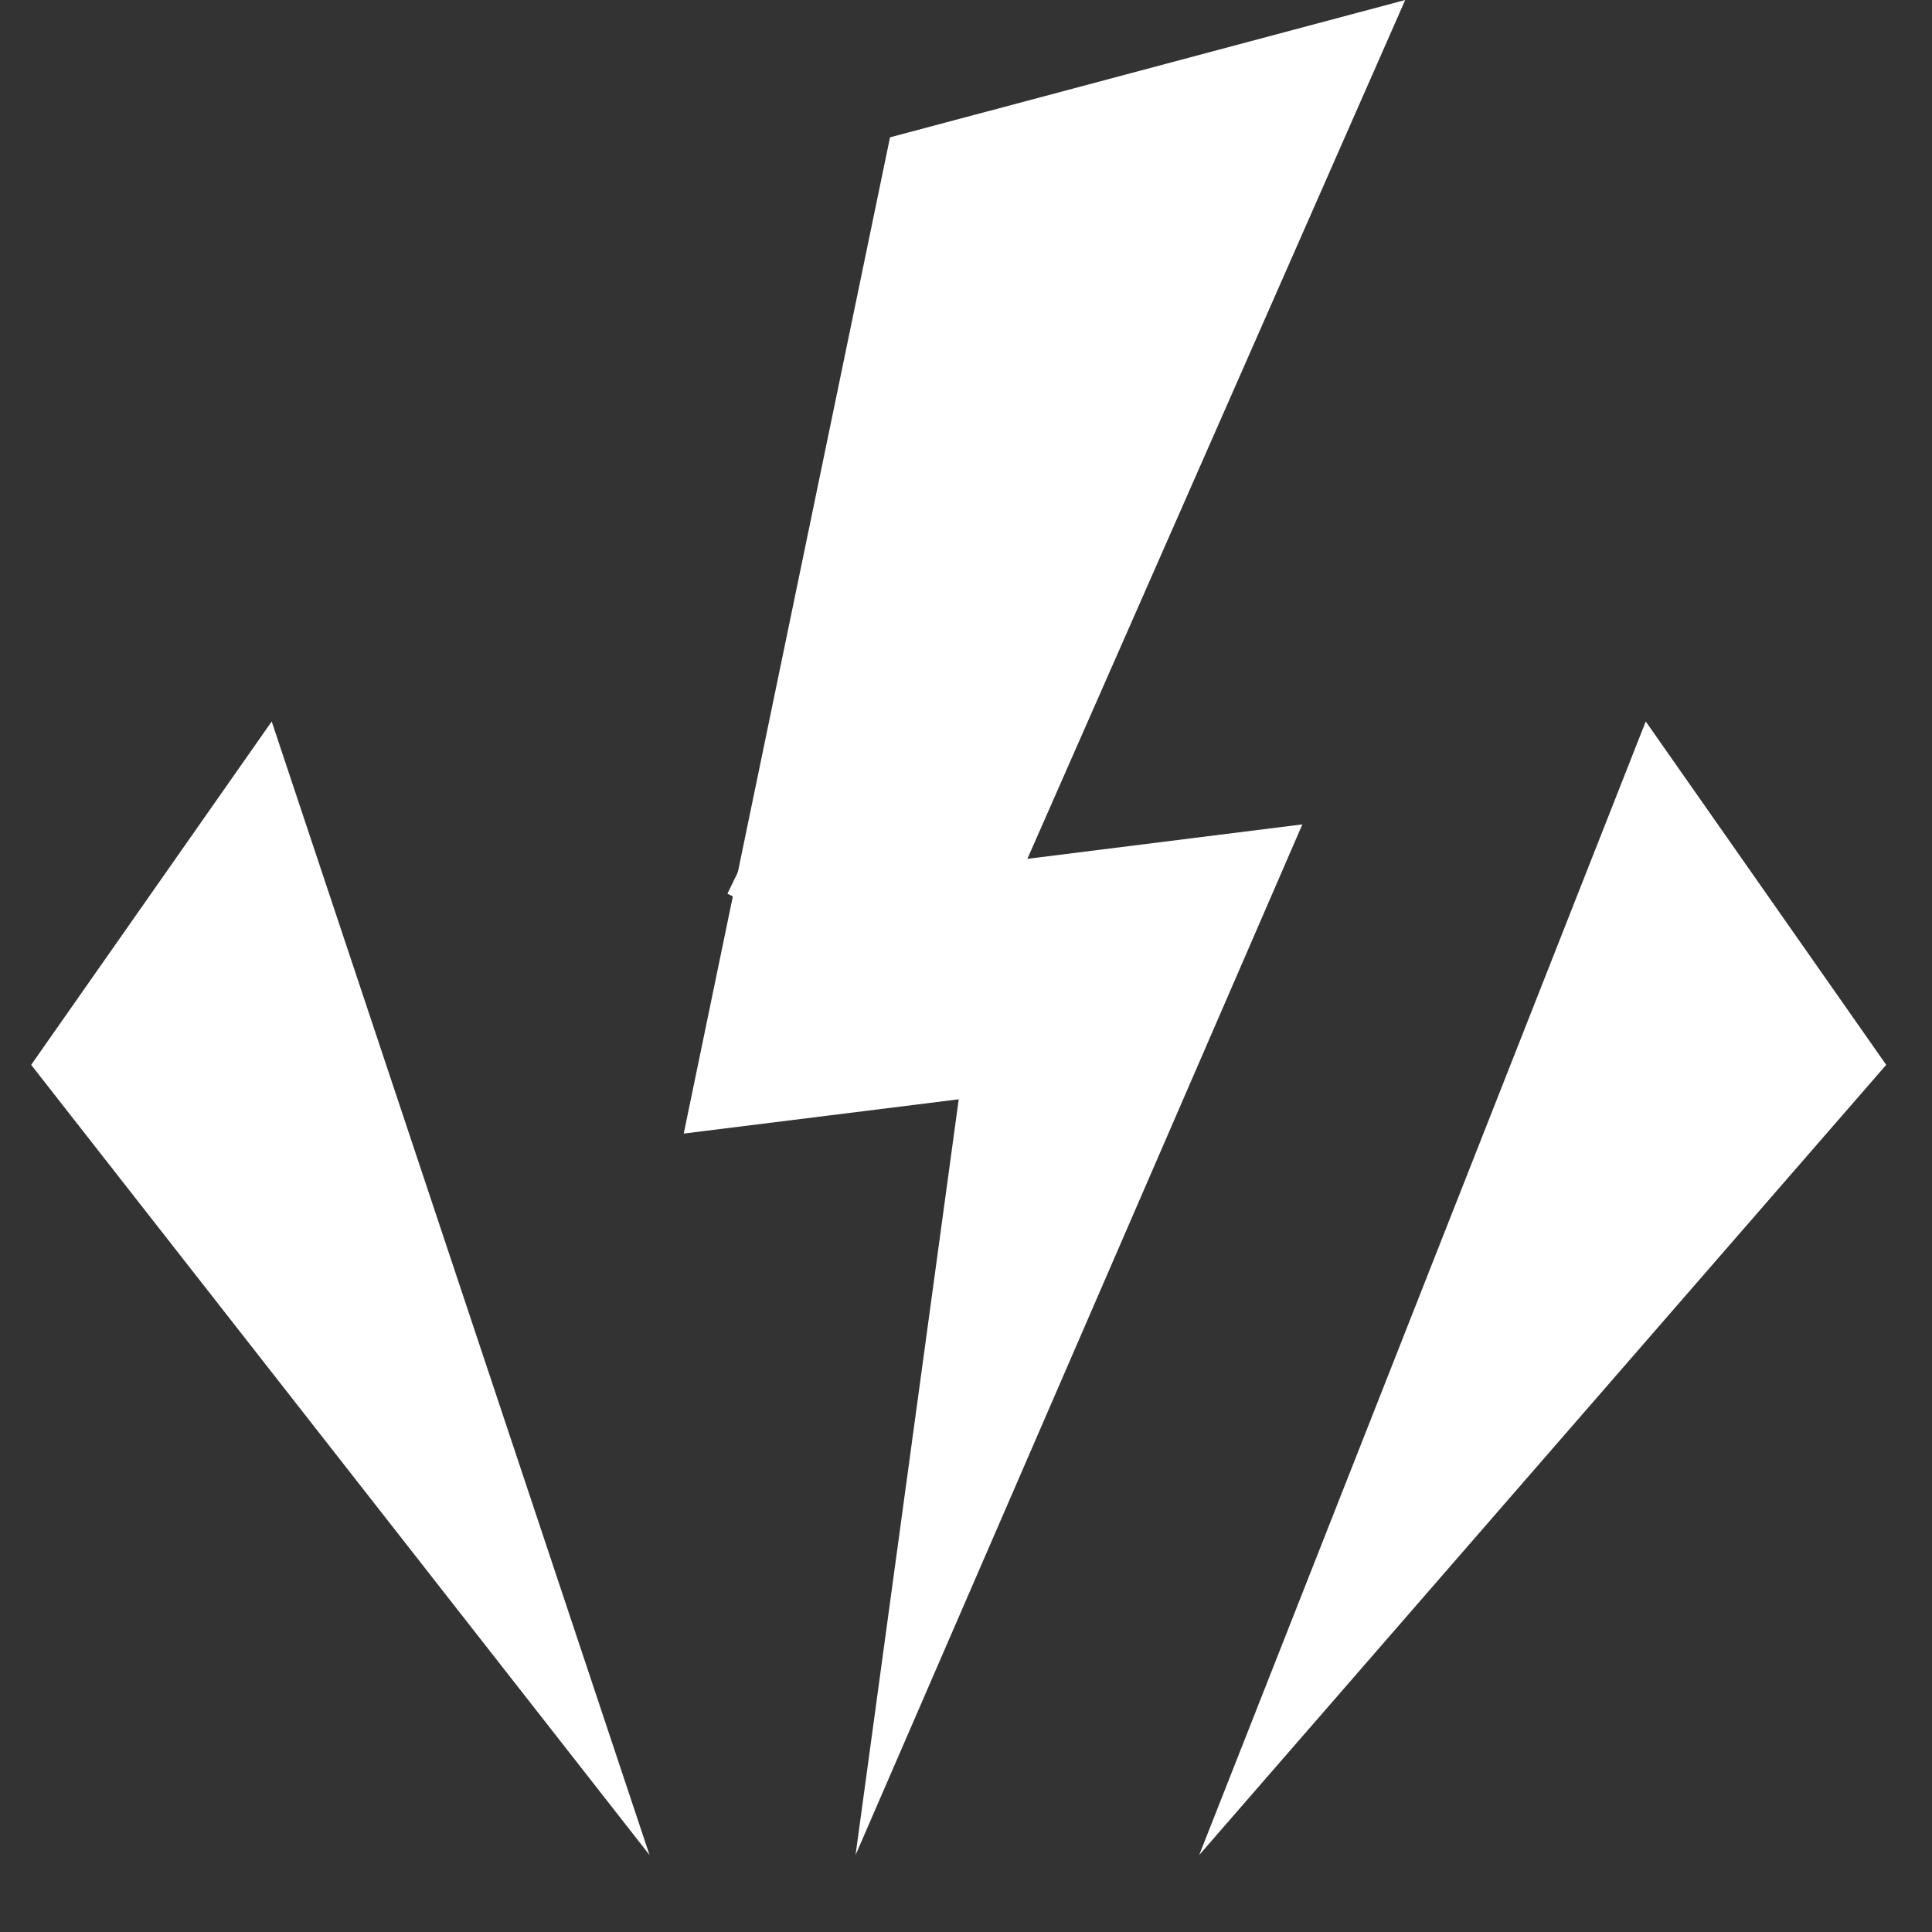
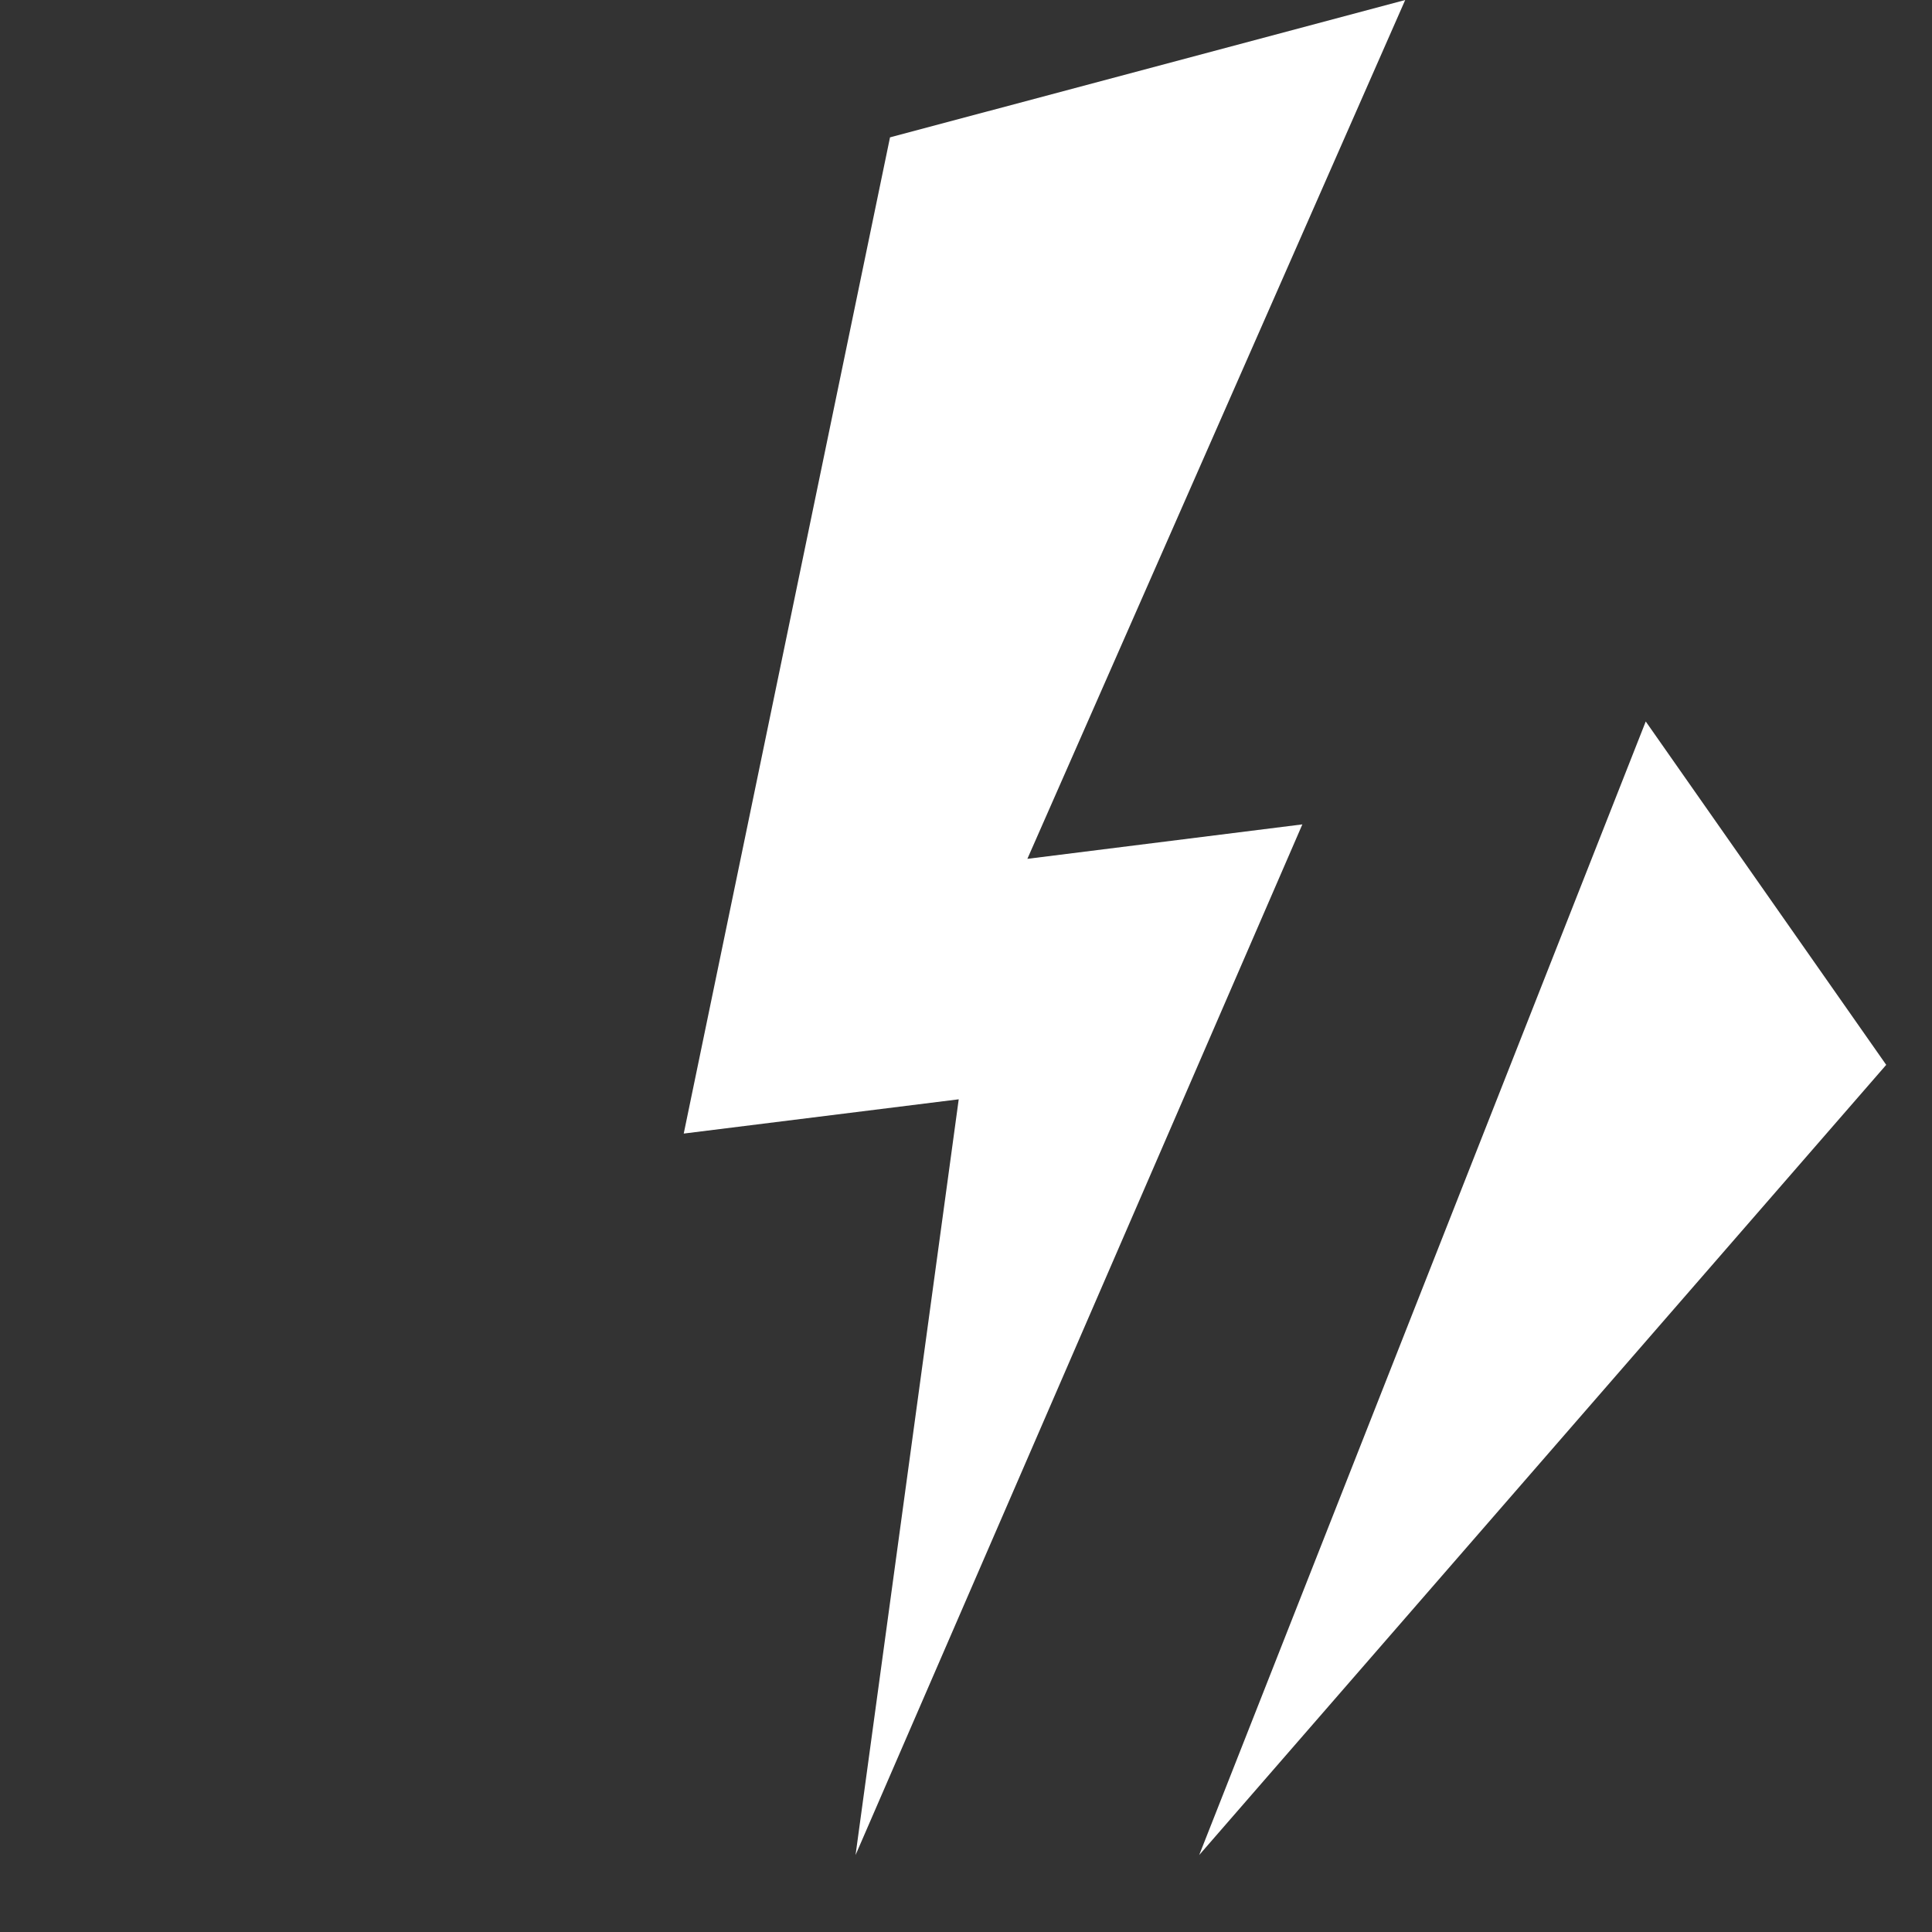
<svg xmlns="http://www.w3.org/2000/svg" width="40" zoomAndPan="magnify" viewBox="0 0 30 30" height="40" preserveAspectRatio="xMidYMid meet" version="1.0">
  <rect x="0" y="0" width="30" height="30" fill="#333333" stroke="none" />
  <defs>
    <clipPath id="2abfef7aa7">
      <path d="M 18 11 L 29.516 11 L 29.516 29 L 18 29 Z M 18 11 " clip-rule="nonzero" />
    </clipPath>
    <clipPath id="a0b2cce895">
      <path d="M 0.484 11 L 11 11 L 11 29 L 0.484 29 Z M 0.484 11 " clip-rule="nonzero" />
    </clipPath>
    <clipPath id="d968b07966">
-       <path d="M 0.484 0 L 29.516 0 L 29.516 29.031 L 0.484 29.031 Z M 0.484 0 " clip-rule="nonzero" />
-     </clipPath>
+       </clipPath>
  </defs>
  <path fill="#ffffff" d="M 20.223 12.801 L 15.953 13.336 L 21.82 0 L 13.82 2.133 L 10.617 17.602 L 14.887 17.07 L 13.285 28.805 L 20.223 12.801 " fill-opacity="1" fill-rule="nonzero" />
  <g clip-path="url(#2abfef7aa7)">
    <path fill="#ffffff" d="M 25.555 11.203 L 18.621 28.805 L 29.289 16.535 Z M 25.555 11.203 " fill-opacity="1" fill-rule="nonzero" />
  </g>
  <g clip-path="url(#a0b2cce895)">
-     <path fill="#ffffff" d="M 4.219 11.203 L 0.484 16.535 L 10.086 28.805 Z M 4.219 11.203 " fill-opacity="1" fill-rule="nonzero" />
-   </g>
+     </g>
  <g clip-path="url(#d968b07966)">
    <path stroke-linecap="butt" transform="matrix(0.317, -0.653, 0.653, 0.317, 11.296, 13.878)" fill="none" stroke-linejoin="miter" d="M 0 1.999 L 7.556 1.999 " stroke="#ffffff" stroke-width="4" stroke-opacity="1" stroke-miterlimit="4" />
  </g>
</svg>